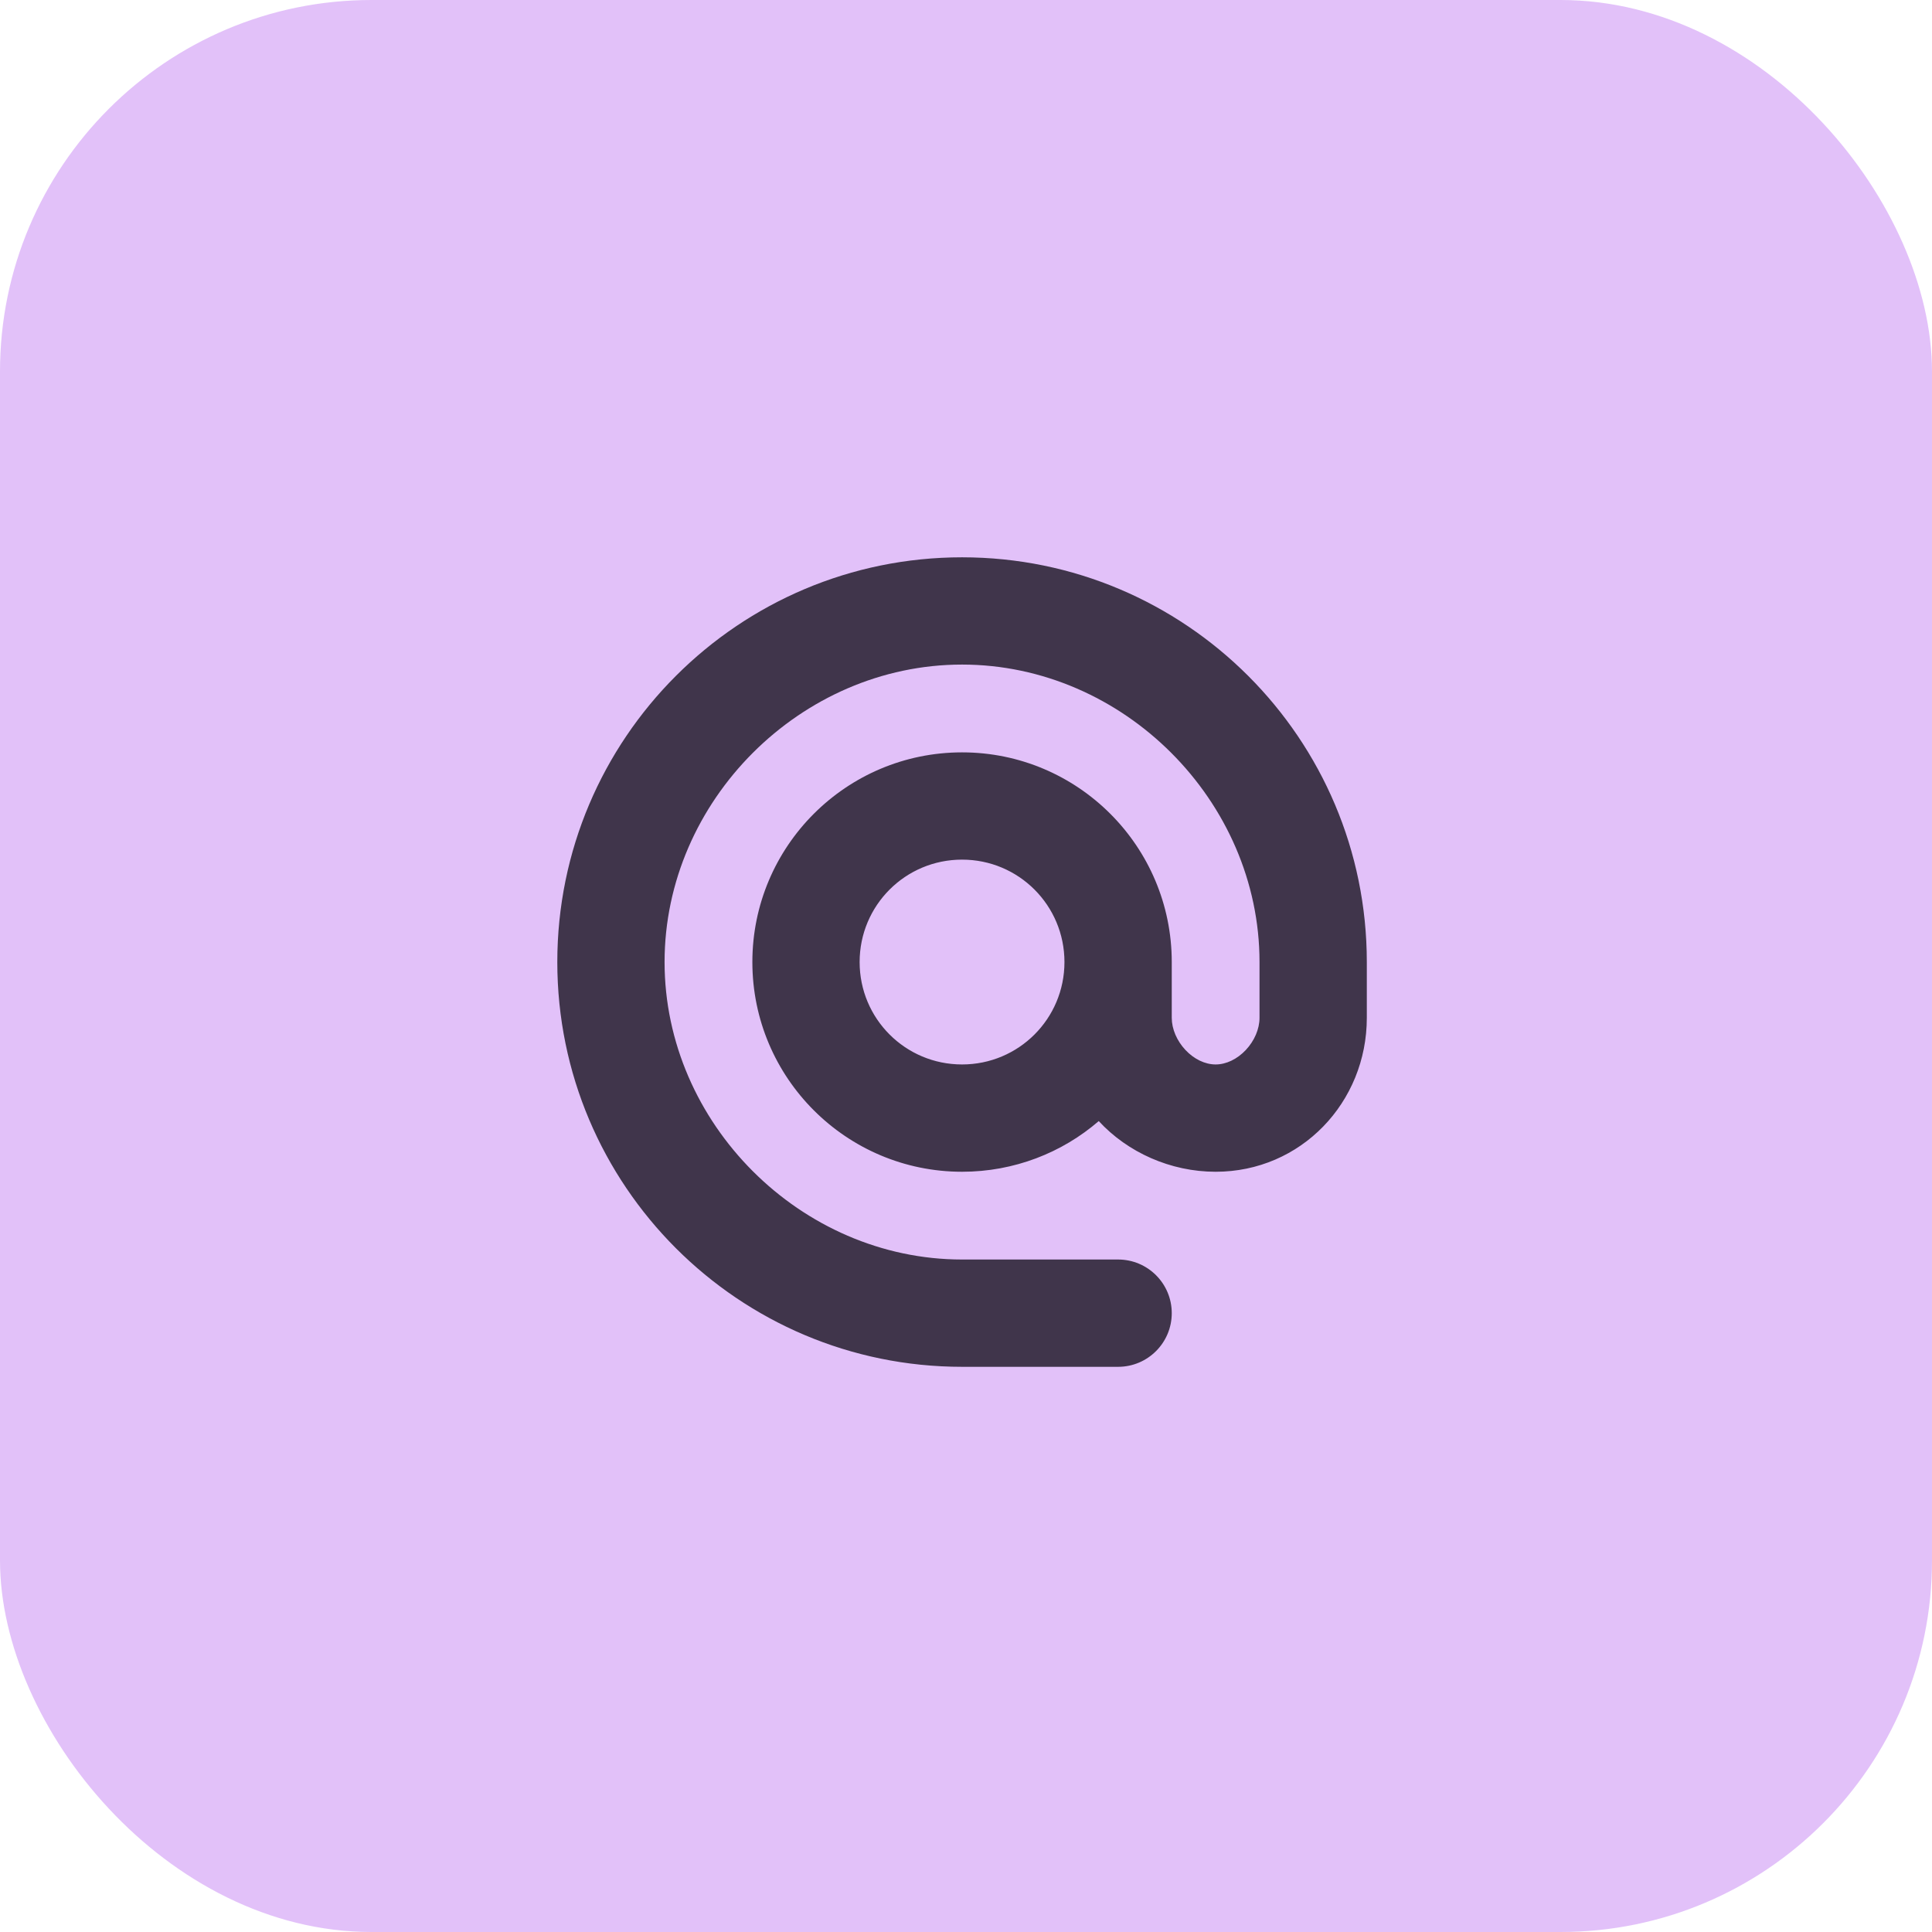
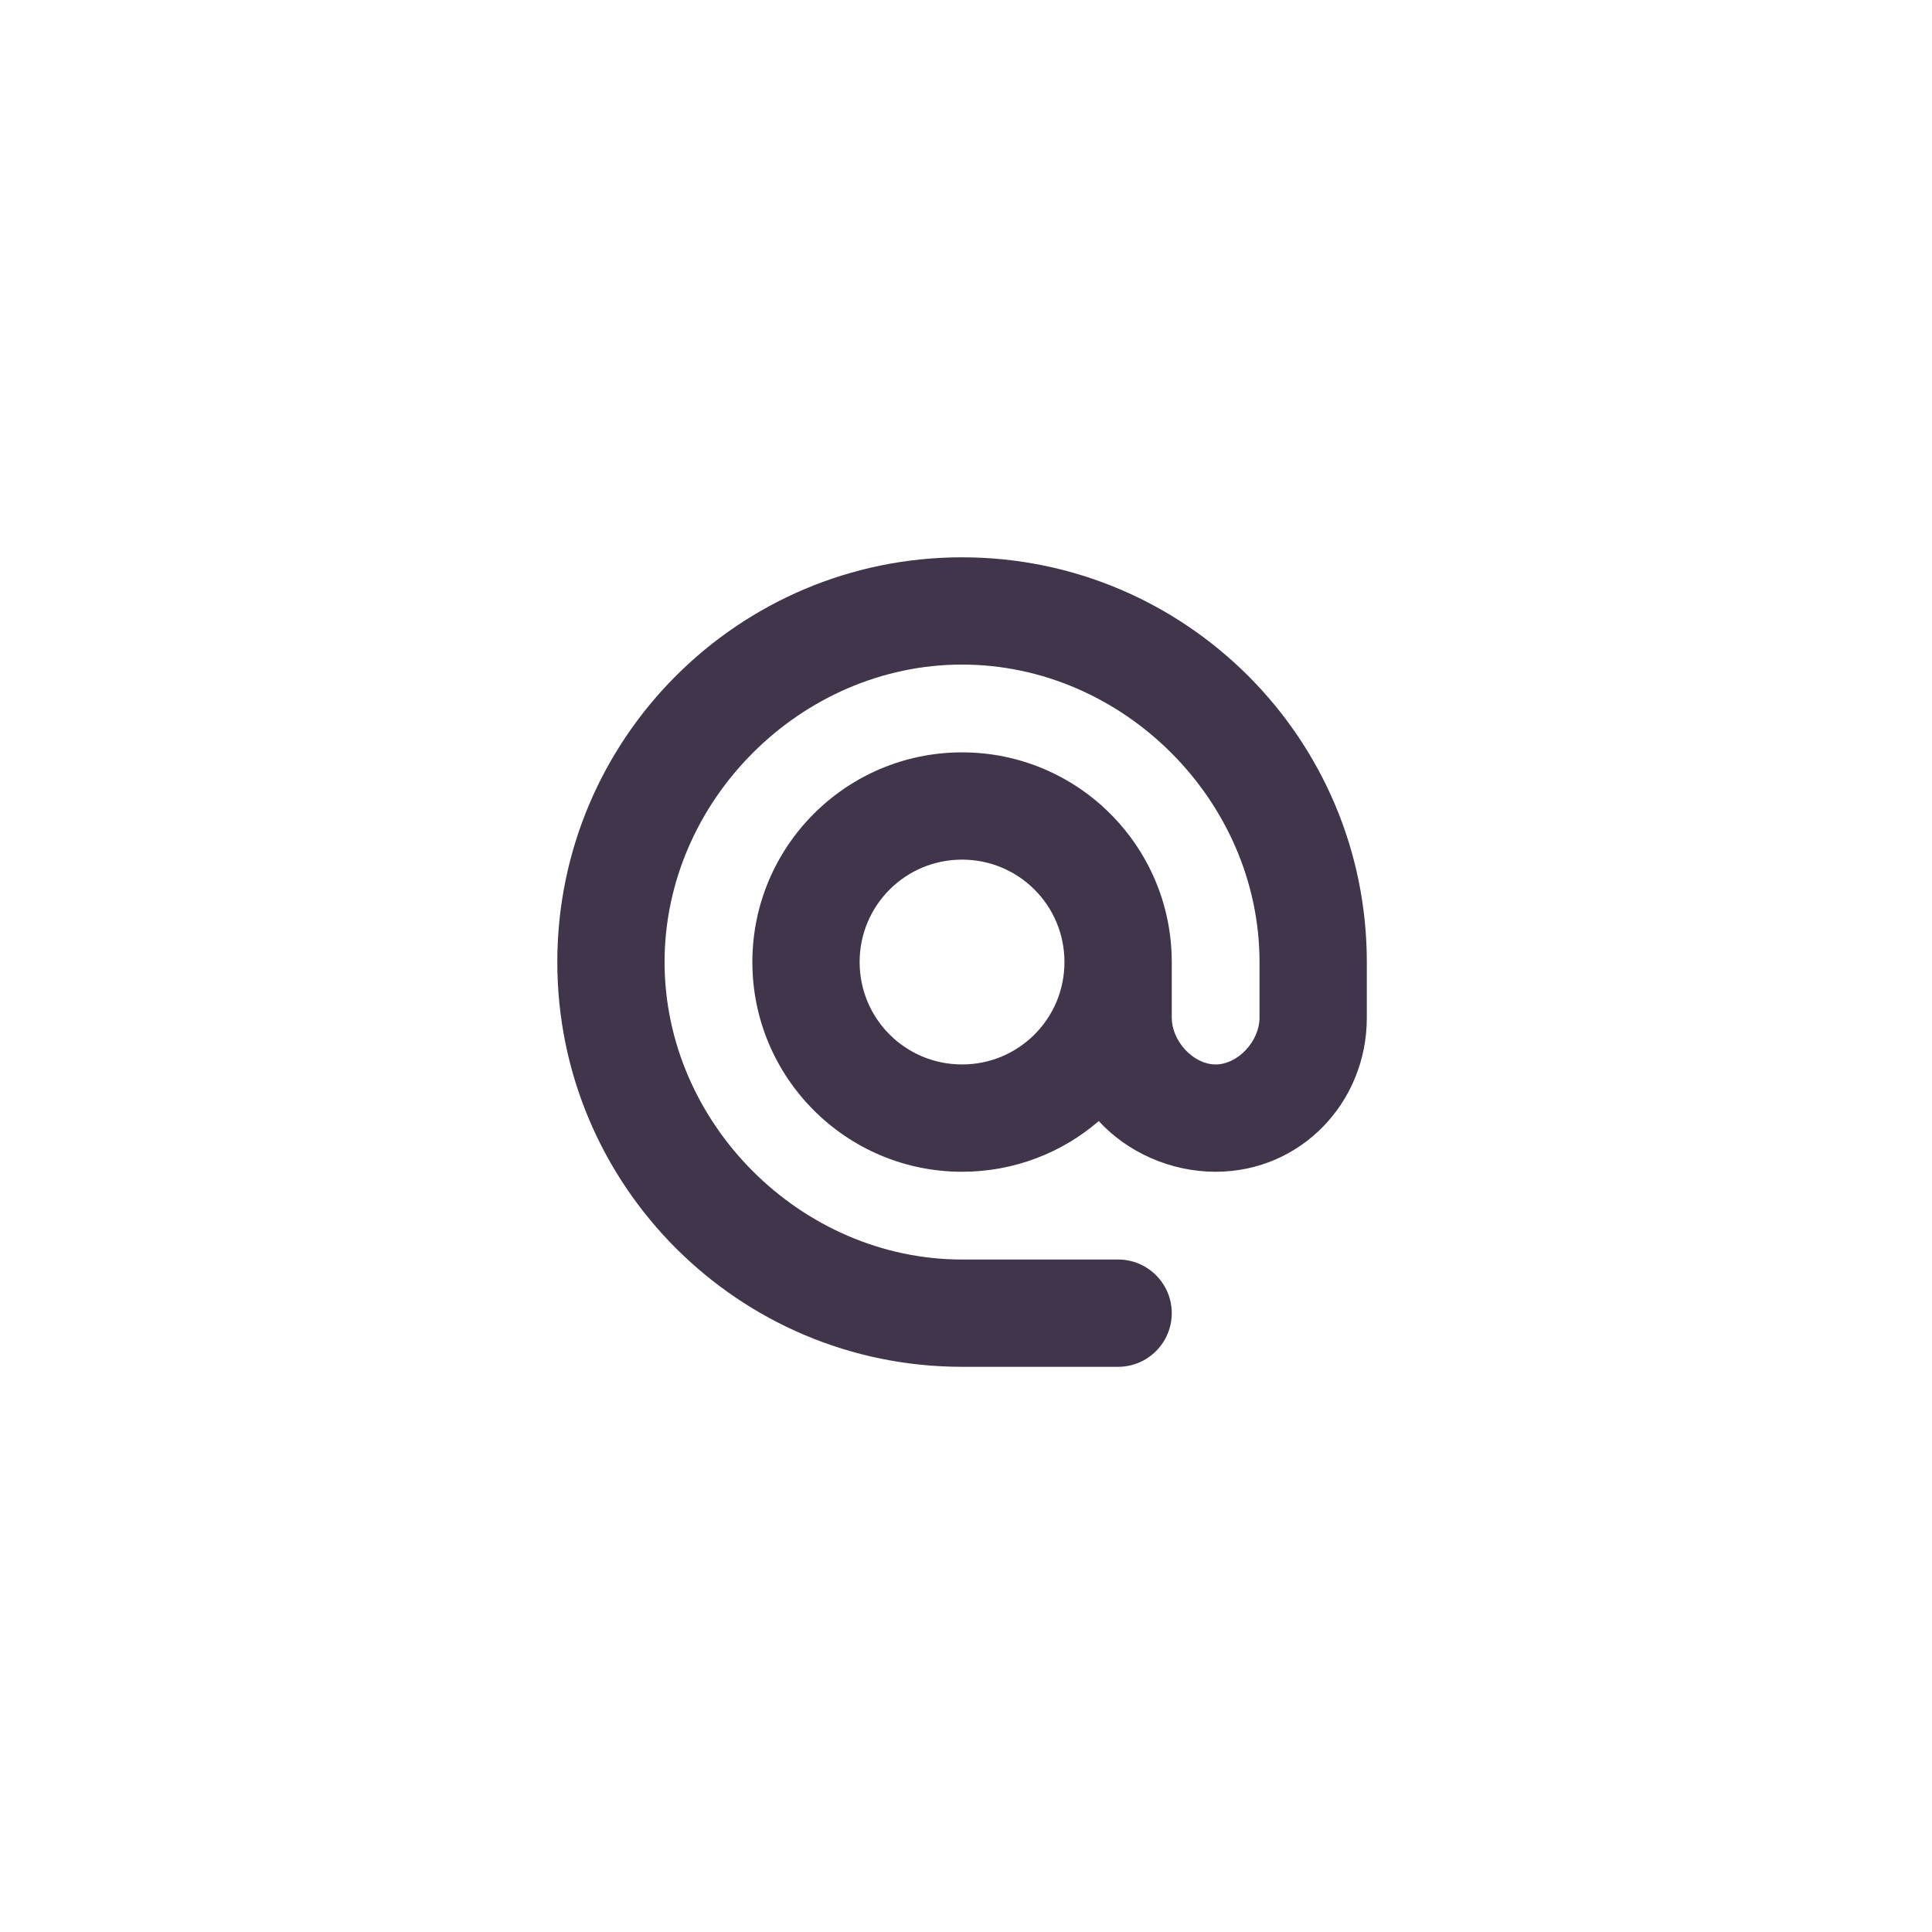
<svg xmlns="http://www.w3.org/2000/svg" width="52" height="52" viewBox="0 0 52 52" fill="none">
-   <rect width="52" height="52" rx="10" fill="#E2C1F9" />
-   <path fill-rule="evenodd" clip-rule="evenodd" d="M25.894 15C19.88 15 15 19.88 15 25.894C15 31.907 19.88 36.788 25.894 36.788H30.094C30.891 36.788 31.538 36.141 31.538 35.344C31.538 34.546 30.891 33.9 30.094 33.9H25.894C21.554 33.9 17.887 30.233 17.887 25.894C17.887 21.554 21.554 17.887 25.894 17.887C30.233 17.887 33.9 21.554 33.9 25.894V27.395C33.9 27.695 33.763 28.014 33.531 28.261C33.298 28.508 33.003 28.65 32.719 28.65C32.435 28.65 32.139 28.508 31.907 28.261C31.675 28.014 31.538 27.695 31.538 27.395V25.894C31.538 22.778 29.009 20.25 25.894 20.25C22.778 20.25 20.25 22.778 20.25 25.894C20.25 29.009 22.778 31.538 25.894 31.538C27.295 31.538 28.587 31.026 29.573 30.174C30.348 31.015 31.503 31.538 32.719 31.538C35.015 31.538 36.788 29.671 36.788 27.395V25.894C36.788 19.88 31.907 15 25.894 15ZM23.137 25.894C23.137 24.368 24.368 23.137 25.894 23.137C27.419 23.137 28.65 24.368 28.65 25.894C28.65 27.419 27.419 28.65 25.894 28.65C24.368 28.65 23.137 27.419 23.137 25.894Z" fill="#40354B" />
+   <path fill-rule="evenodd" clip-rule="evenodd" d="M25.894 15C19.88 15 15 19.88 15 25.894C15 31.907 19.88 36.788 25.894 36.788H30.094C30.891 36.788 31.538 36.141 31.538 35.344C31.538 34.546 30.891 33.9 30.094 33.9H25.894C21.554 33.9 17.887 30.233 17.887 25.894C17.887 21.554 21.554 17.887 25.894 17.887C30.233 17.887 33.9 21.554 33.9 25.894V27.395C33.9 27.695 33.763 28.014 33.531 28.261C33.298 28.508 33.003 28.65 32.719 28.65C32.435 28.65 32.139 28.508 31.907 28.261C31.675 28.014 31.538 27.695 31.538 27.395V25.894C31.538 22.778 29.009 20.25 25.894 20.25C22.778 20.25 20.25 22.778 20.25 25.894C20.25 29.009 22.778 31.538 25.894 31.538C27.295 31.538 28.587 31.026 29.573 30.174C30.348 31.015 31.503 31.538 32.719 31.538C35.015 31.538 36.788 29.671 36.788 27.395V25.894C36.788 19.88 31.907 15 25.894 15M23.137 25.894C23.137 24.368 24.368 23.137 25.894 23.137C27.419 23.137 28.65 24.368 28.65 25.894C28.65 27.419 27.419 28.65 25.894 28.65C24.368 28.65 23.137 27.419 23.137 25.894Z" fill="#40354B" />
</svg>